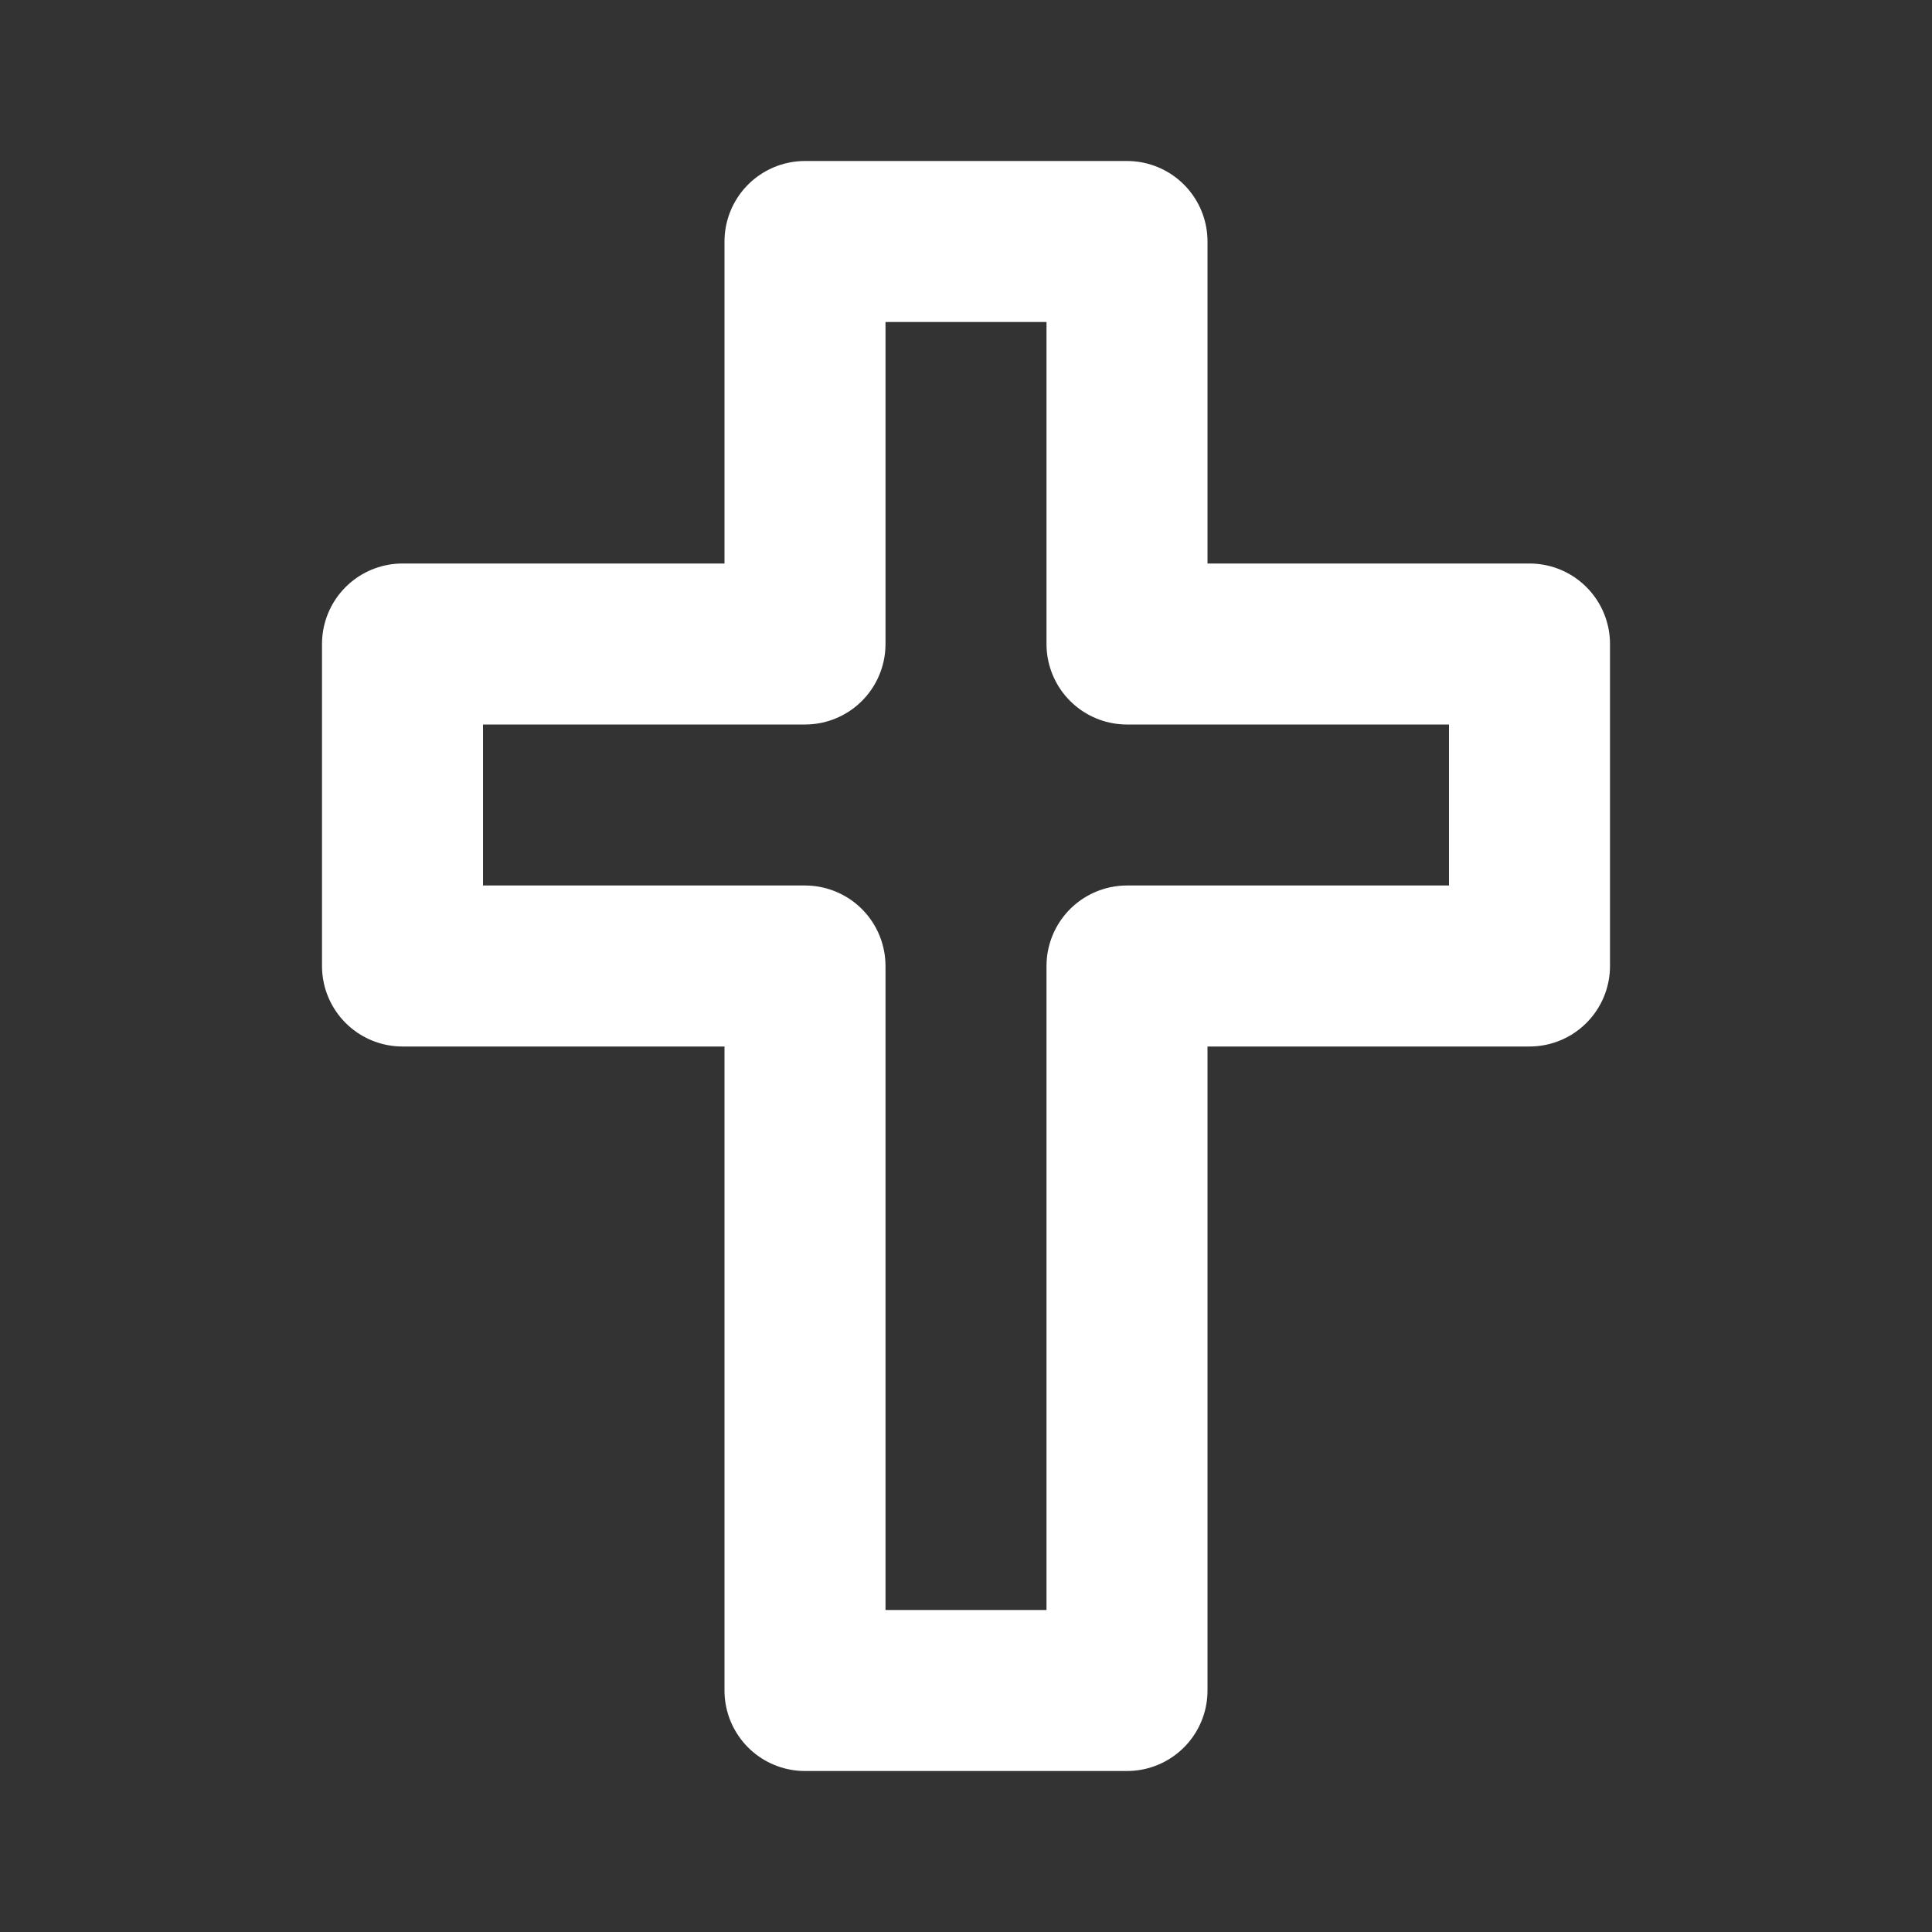
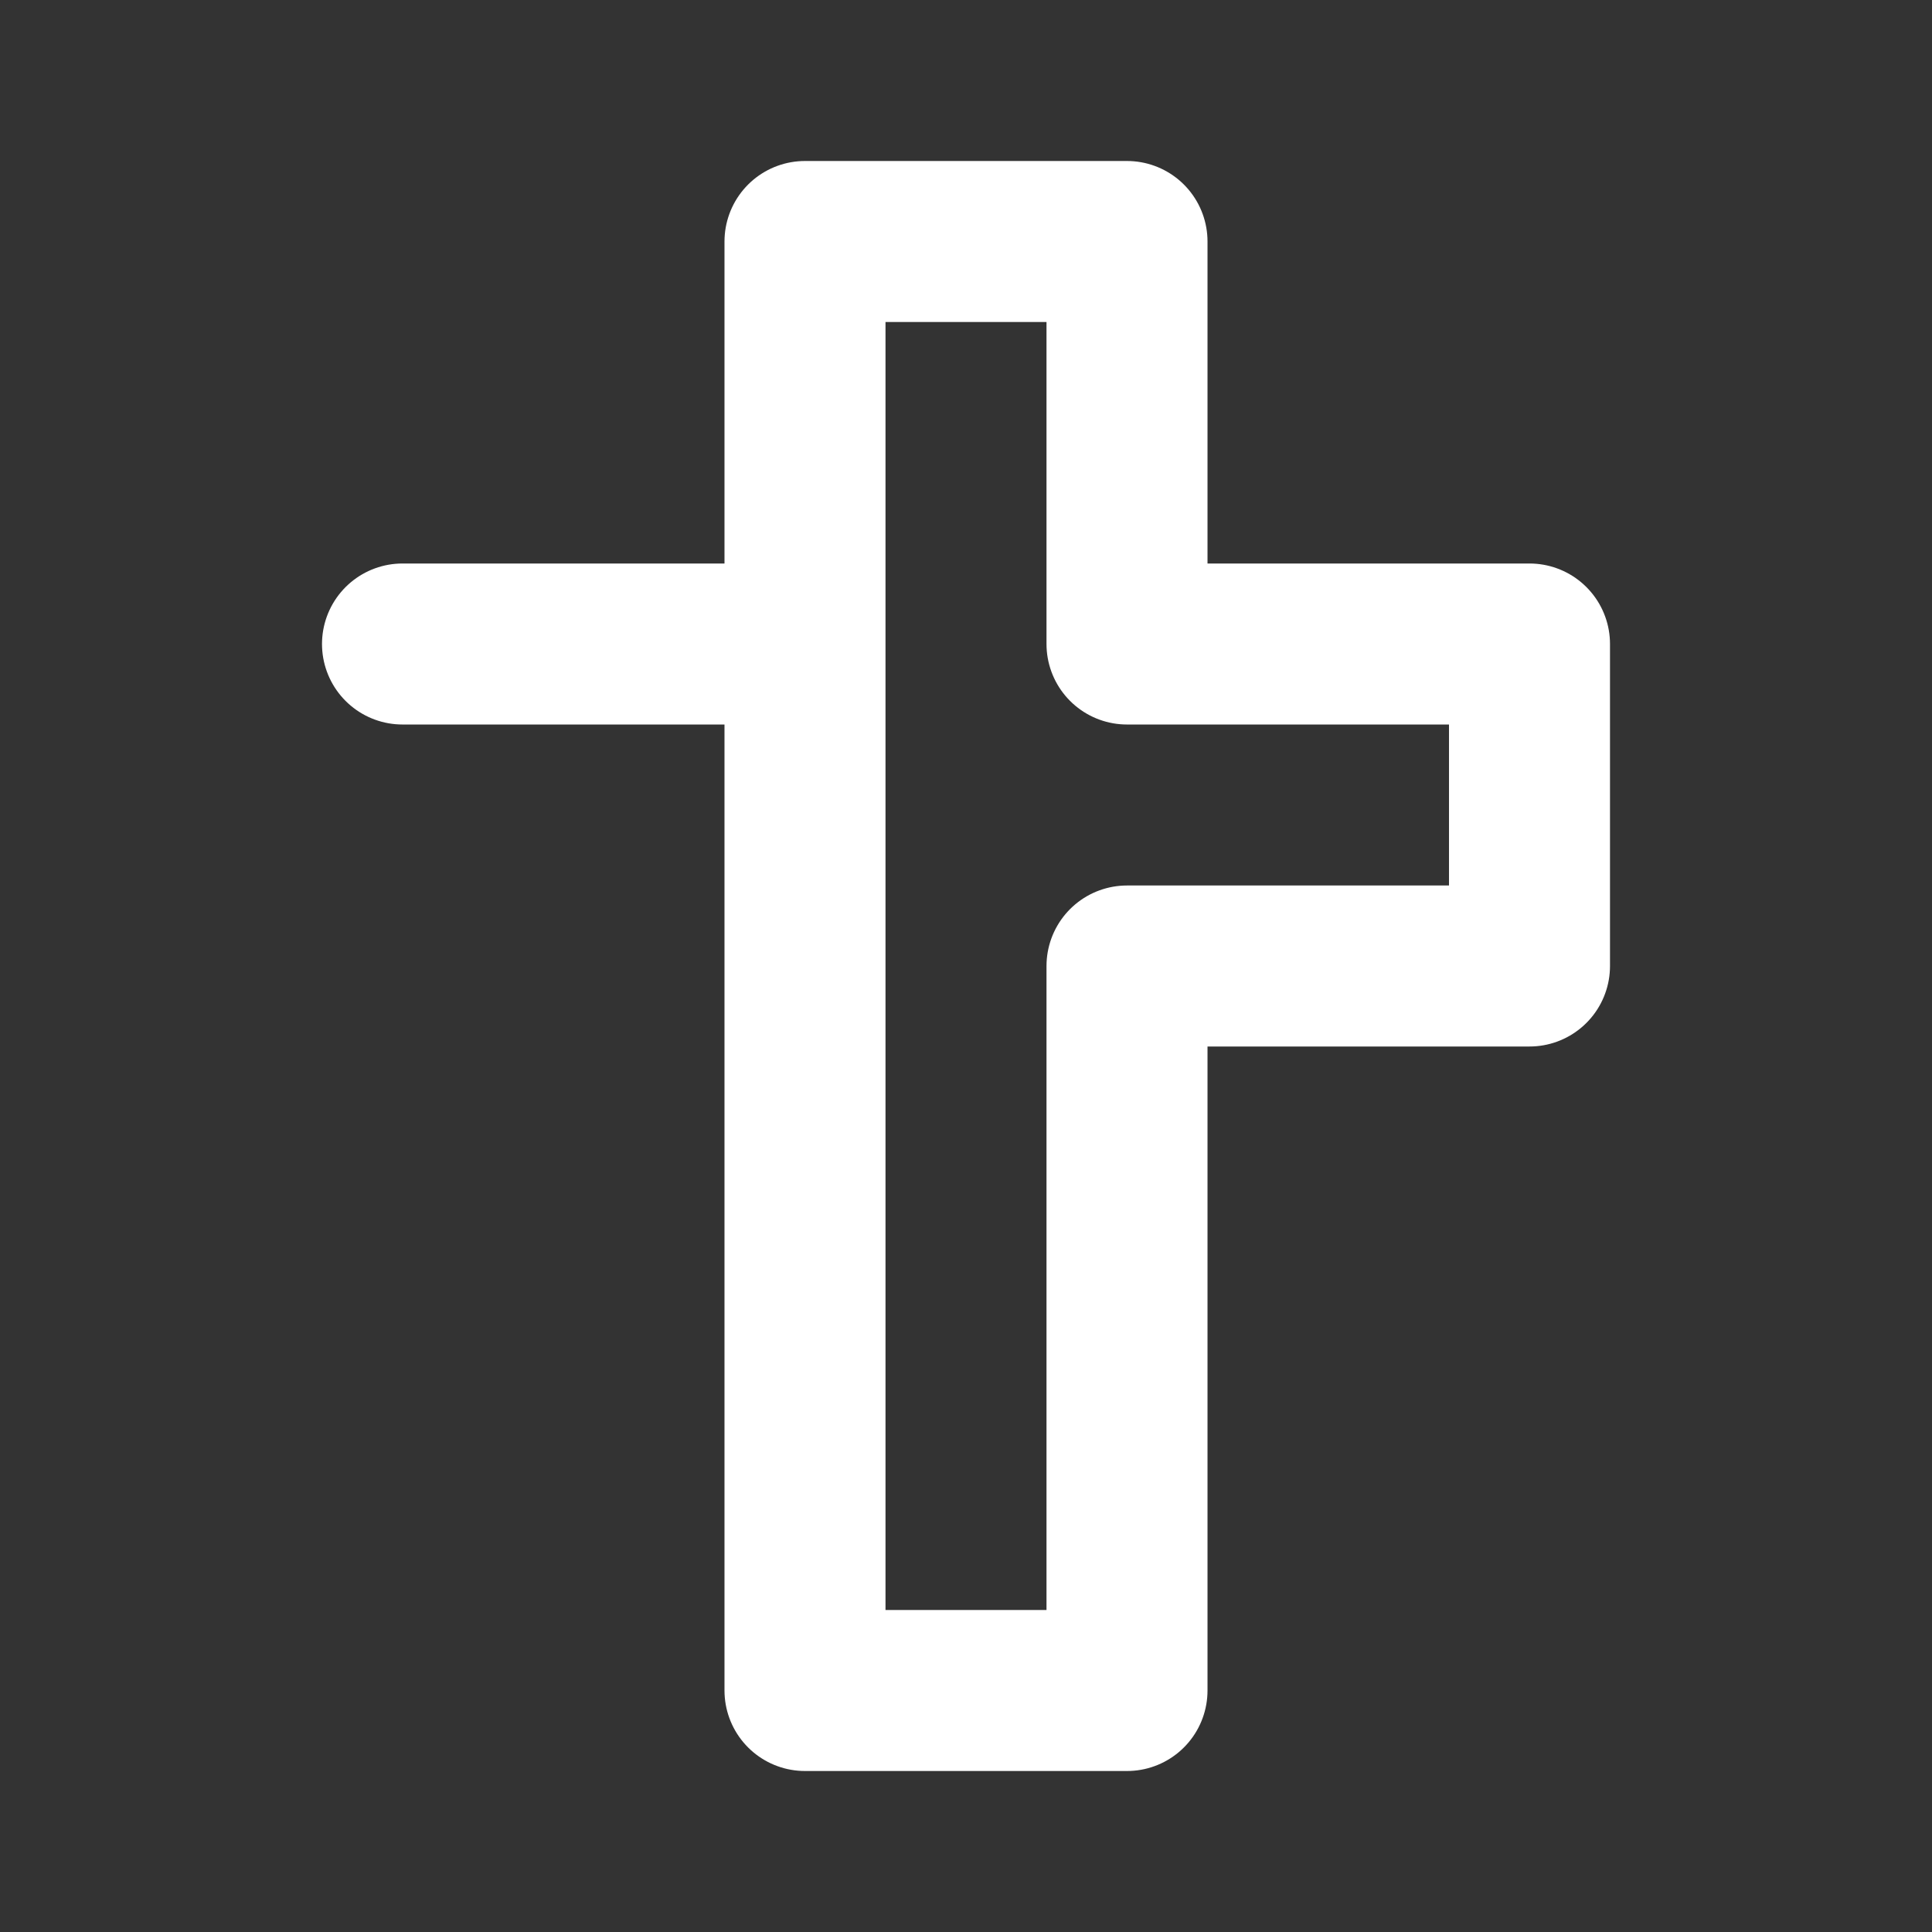
<svg xmlns="http://www.w3.org/2000/svg" width="104" height="104" viewBox="0 0 104 104" fill="none">
  <rect x="0" y="0" width="104" height="104" fill="#333333" stroke="none" />
-   <path d="M43.333 91H60.667V52H82.333V34.667H60.667V13H43.333V34.667H21.667V52H43.333V91Z" stroke="white" stroke-width="8.667" stroke-linecap="round" stroke-linejoin="round" />
+   <path d="M43.333 91H60.667V52H82.333V34.667H60.667V13H43.333V34.667H21.667H43.333V91Z" stroke="white" stroke-width="8.667" stroke-linecap="round" stroke-linejoin="round" />
</svg>